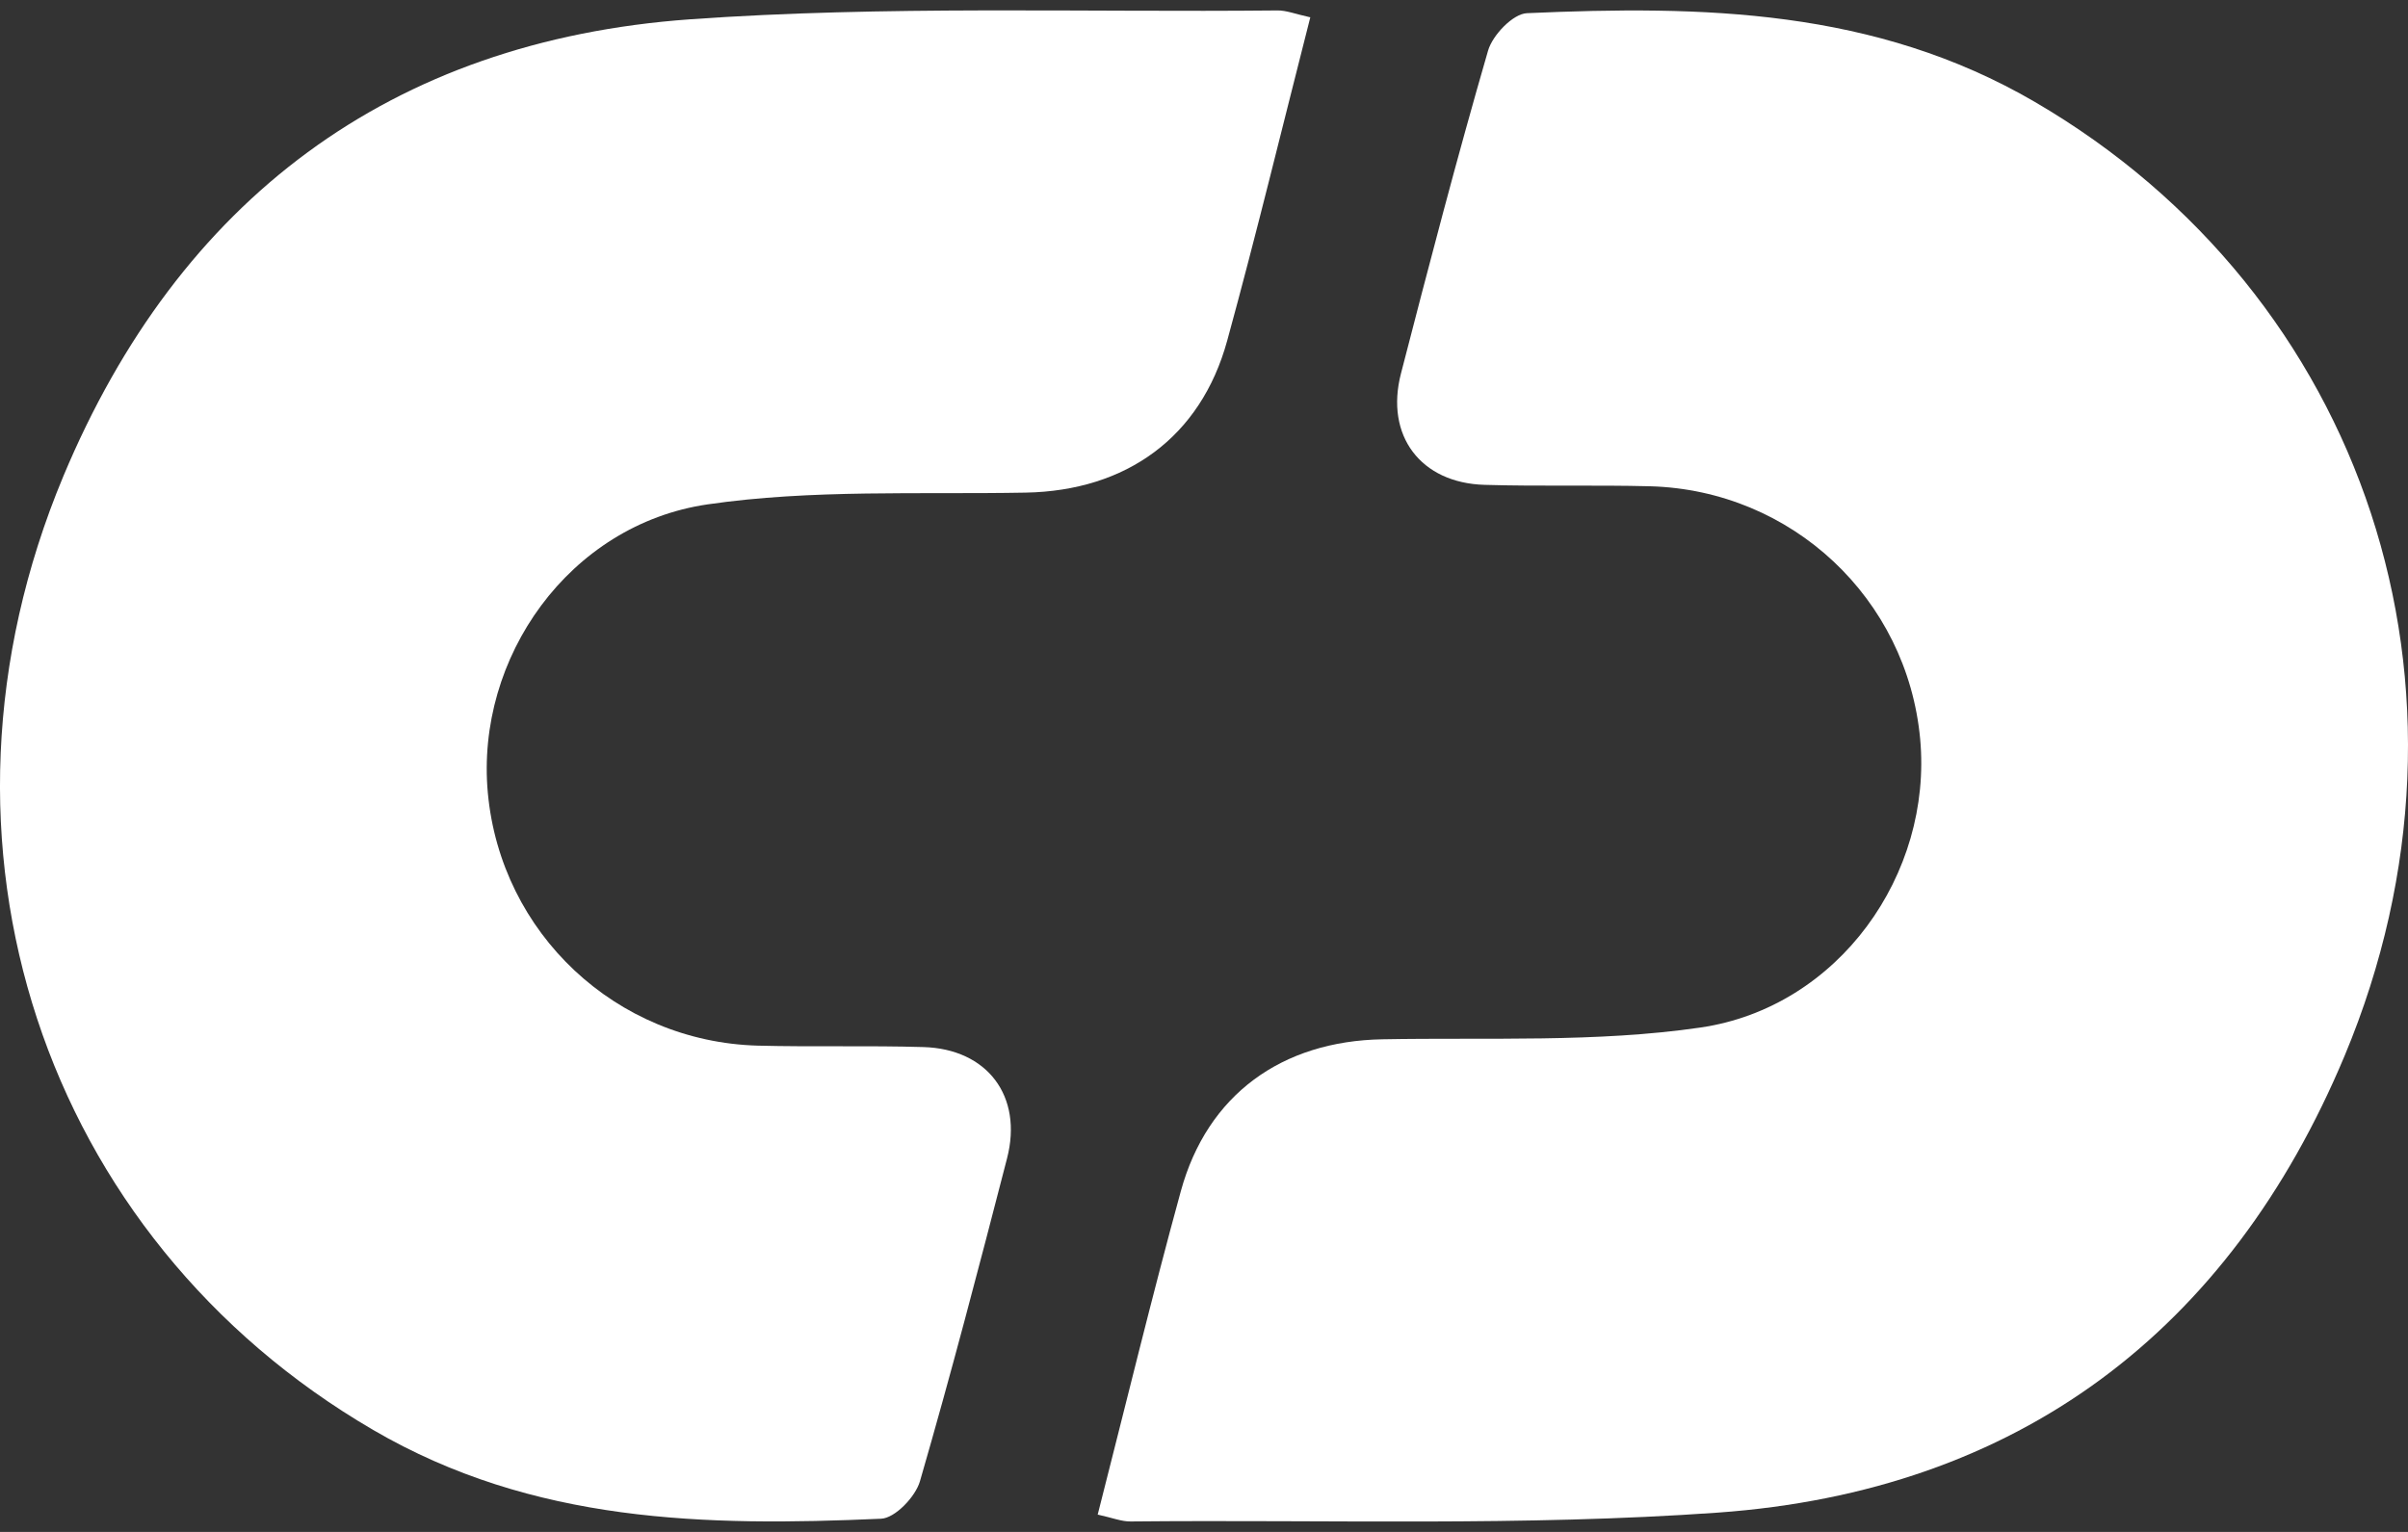
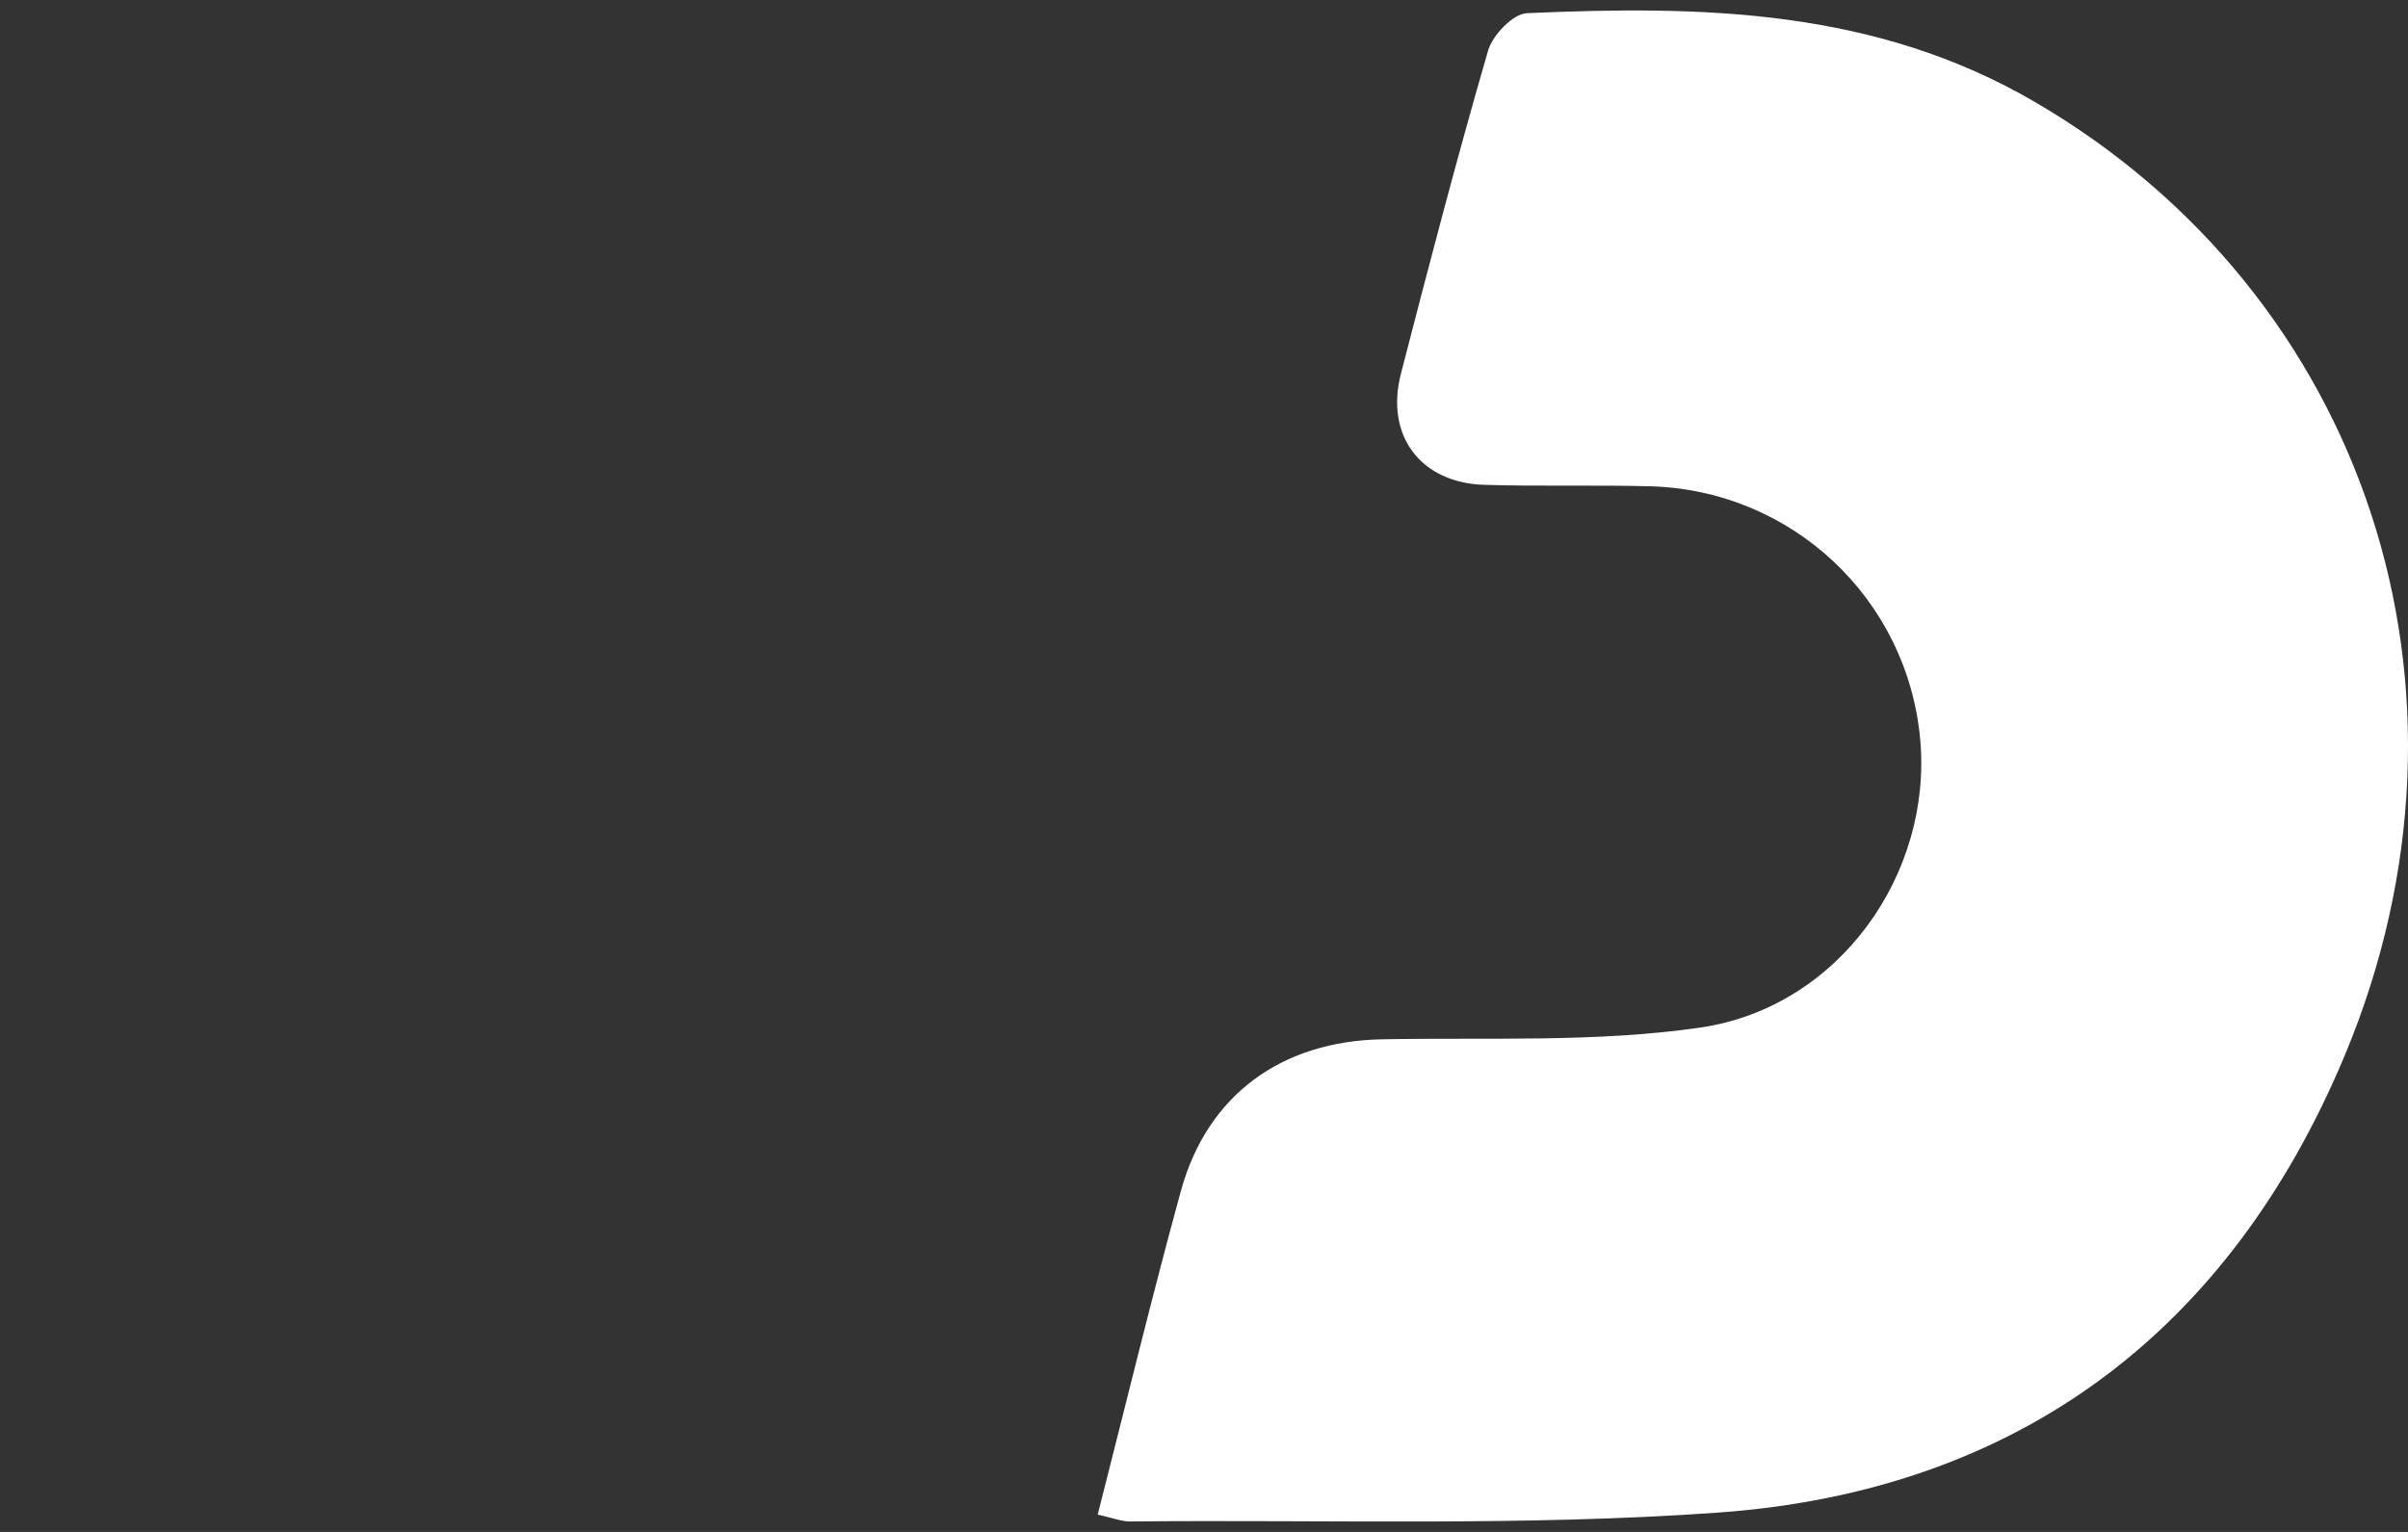
<svg xmlns="http://www.w3.org/2000/svg" width="44" height="28" viewBox="0 0 44 28" fill="none">
  <rect x="0" y="0" width="44" height="28" fill="#333333" stroke="none" />
-   <path d="M23.944 0.317C23.67 0.257 23.504 0.188 23.339 0.191C19.762 0.227 16.171 0.099 12.607 0.353C7.131 0.746 3.269 3.659 1.158 8.703C-1.646 15.415 0.795 22.626 6.82 26.137C9.743 27.842 12.891 27.901 16.099 27.759C16.353 27.749 16.726 27.36 16.809 27.076C17.377 25.117 17.892 23.145 18.401 21.173C18.695 20.037 18.041 19.171 16.872 19.138C15.864 19.108 14.853 19.138 13.846 19.112C11.256 19.039 9.152 17.06 8.914 14.494C8.686 12.023 10.401 9.589 12.928 9.219C14.834 8.941 16.799 9.04 18.741 9.004C20.575 8.971 21.939 7.996 22.424 6.226C22.953 4.297 23.422 2.355 23.944 0.31V0.317Z" fill="white" />
  <path d="M20.056 27.683C20.33 27.743 20.495 27.812 20.661 27.809C24.238 27.773 27.829 27.901 31.393 27.647C36.869 27.254 40.731 24.341 42.842 19.297C45.646 12.585 43.205 5.374 37.18 1.862C34.257 0.158 31.109 0.099 27.901 0.241C27.647 0.251 27.274 0.64 27.191 0.924C26.623 2.883 26.108 4.855 25.599 6.827C25.305 7.963 25.959 8.829 27.128 8.862C28.136 8.892 29.147 8.862 30.154 8.888C32.744 8.961 34.848 10.94 35.086 13.506C35.314 15.977 33.599 18.411 31.072 18.781C29.166 19.059 27.201 18.96 25.259 18.996C23.425 19.029 22.061 20.003 21.576 21.774C21.047 23.703 20.578 25.645 20.056 27.69V27.683Z" fill="white" />
</svg>